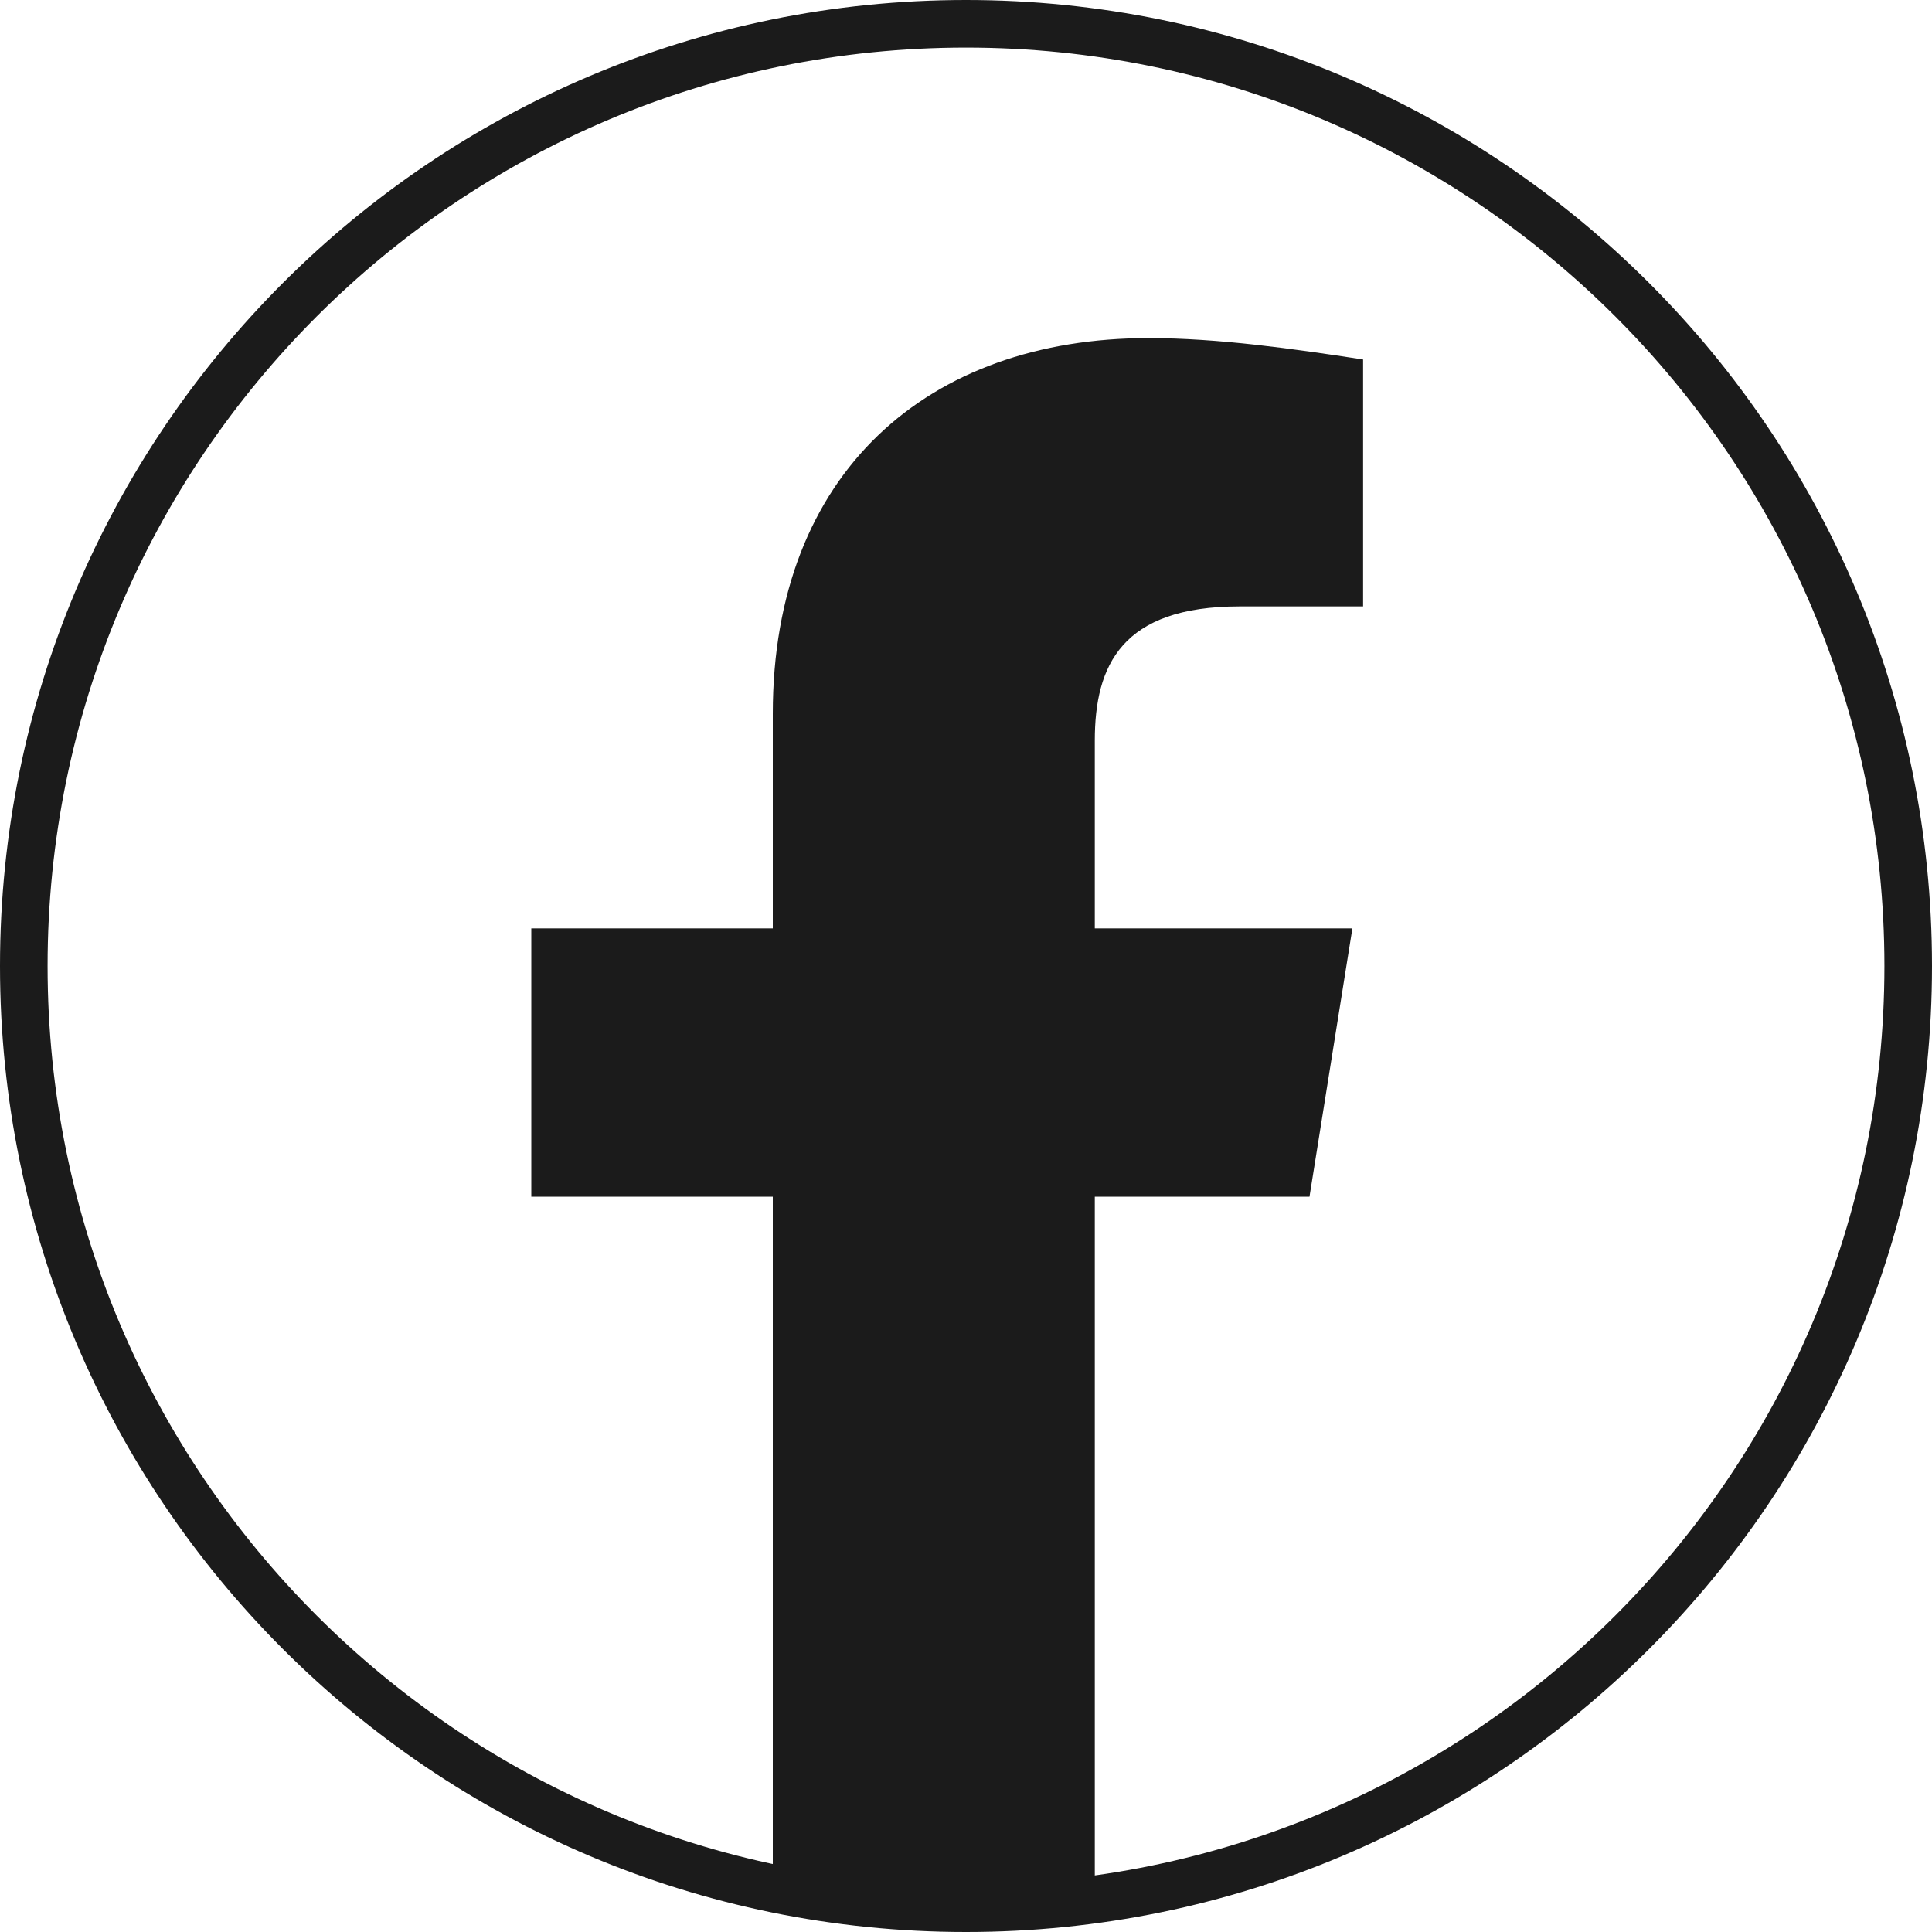
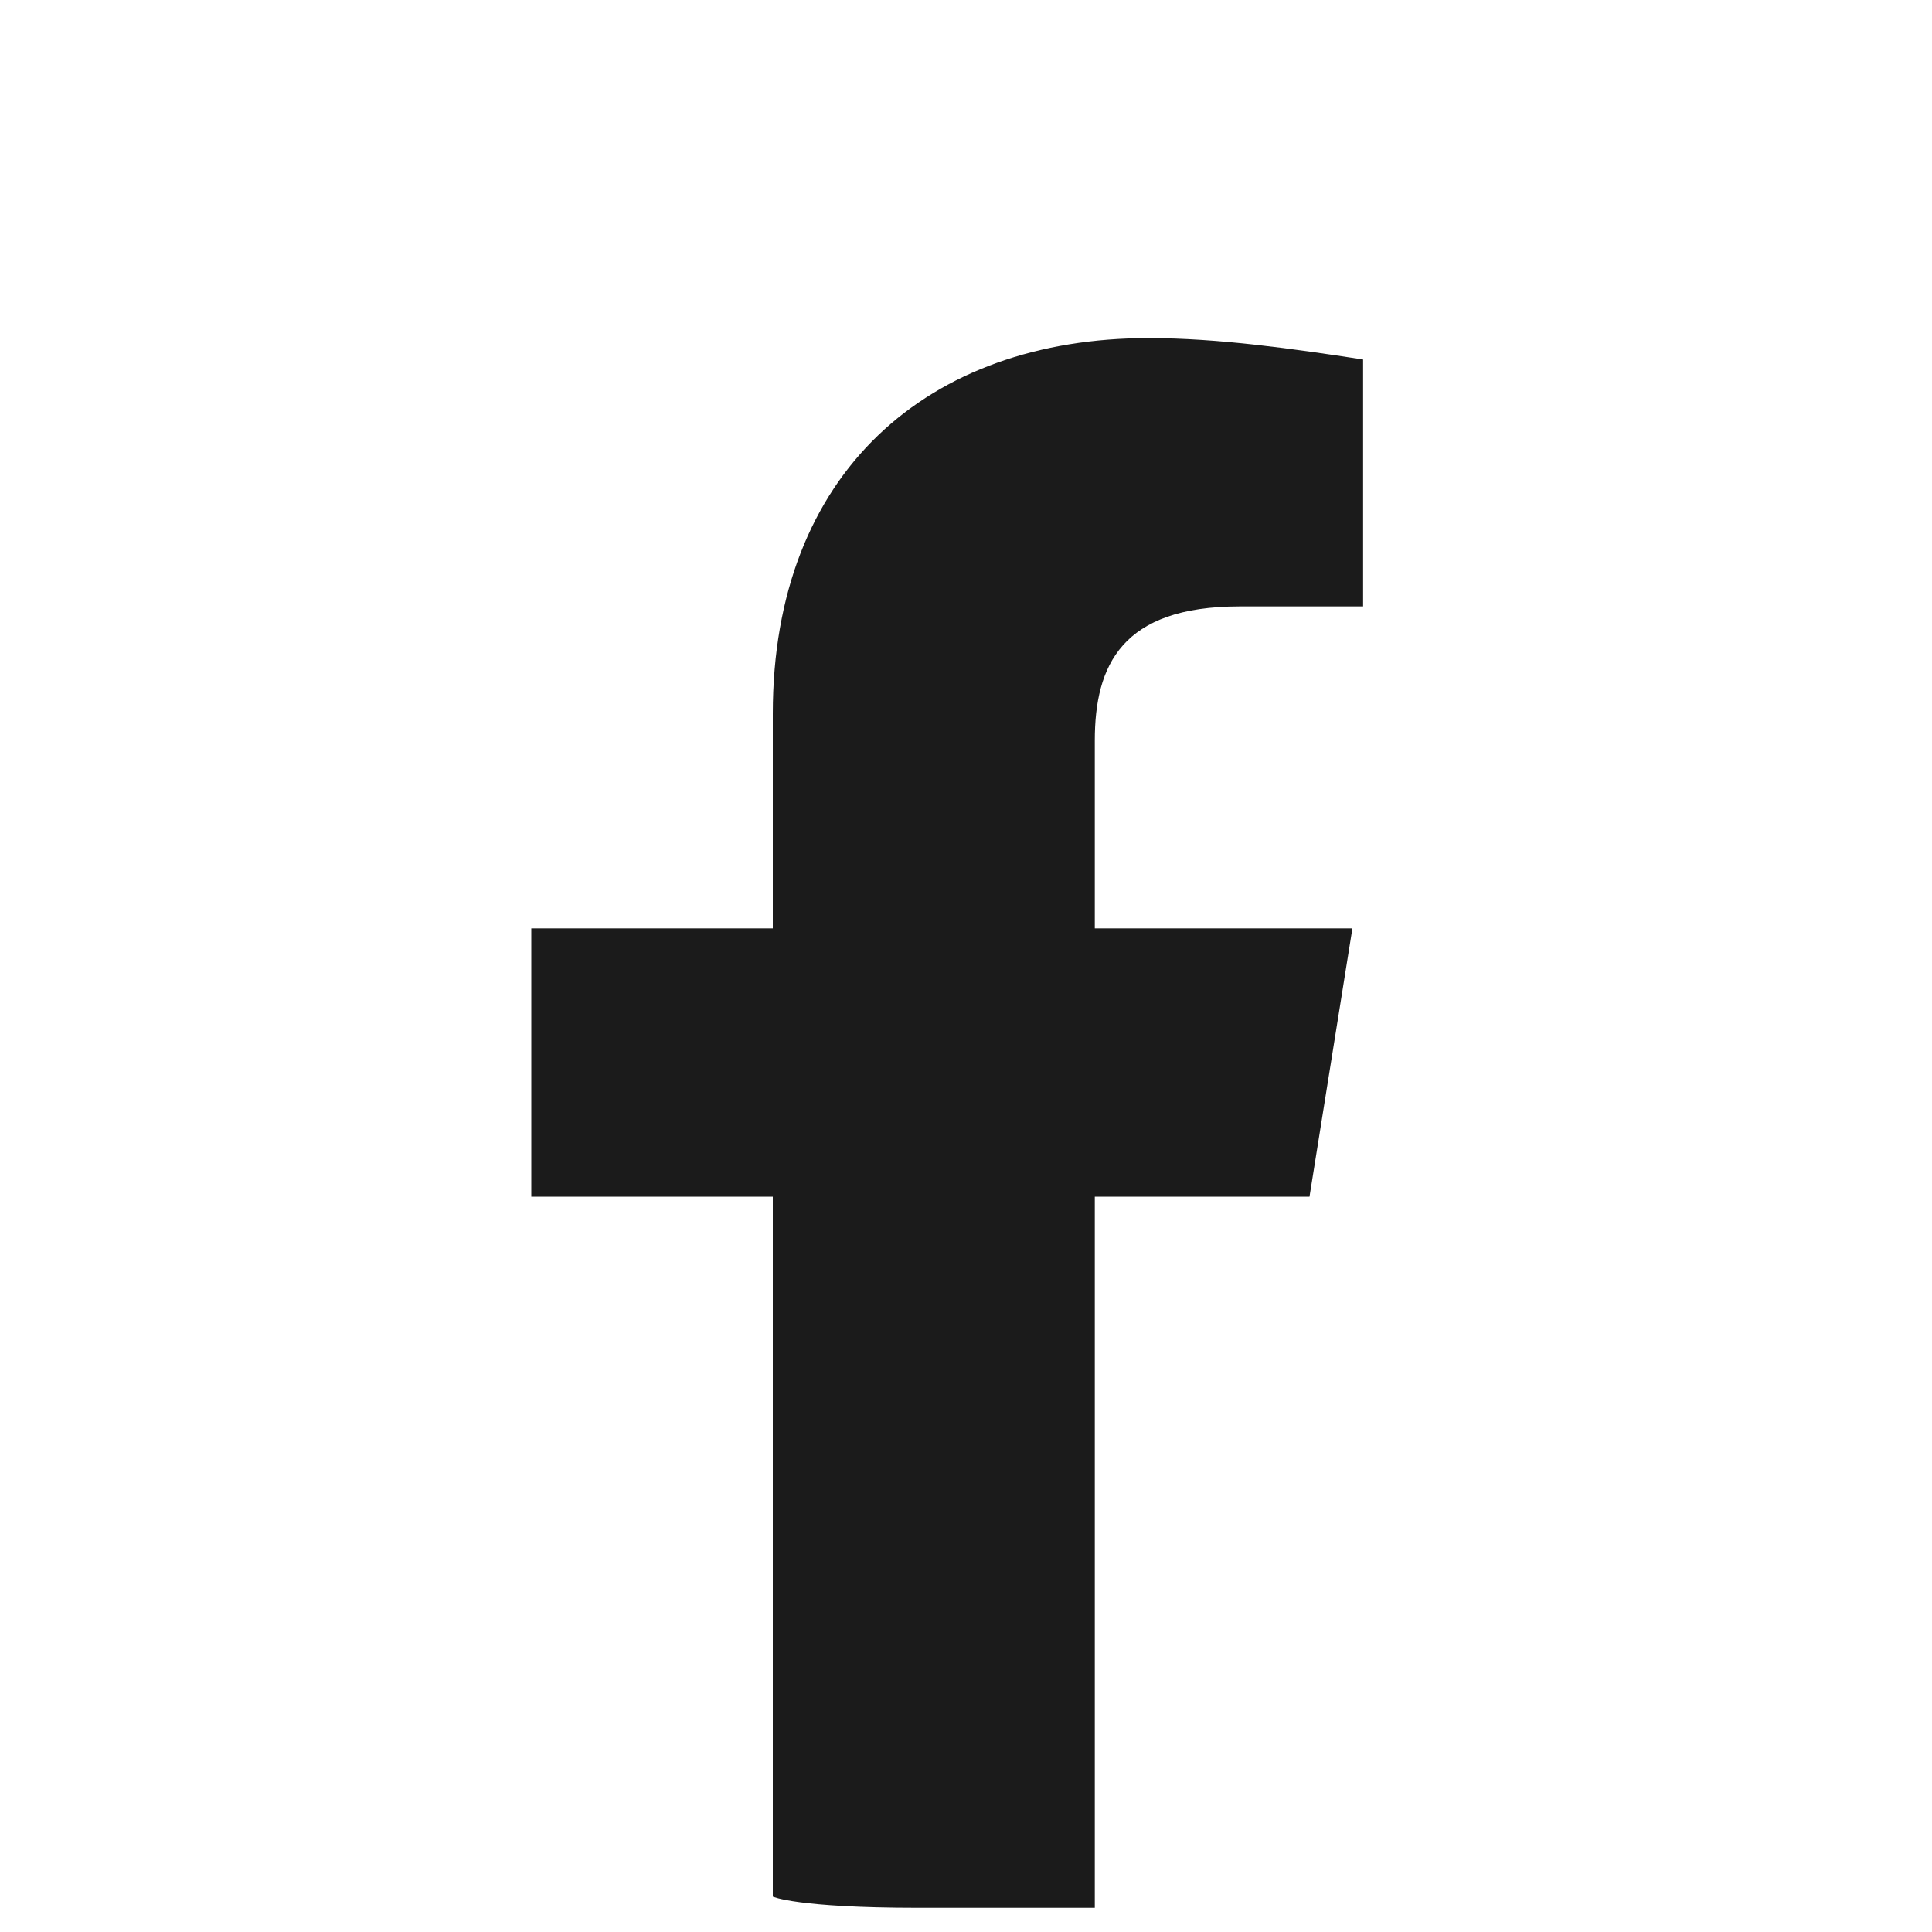
<svg xmlns="http://www.w3.org/2000/svg" width="200" height="200" viewBox="0 0 200 200" fill="none">
  <path d="M80 196.344V123.883H55V96.108H80V73.883C80 48.883 96.108 35 118.892 35C126.108 35 133.892 36.108 141.108 37.216V62.775H128.333C116.108 62.775 113.333 68.883 113.333 76.666V96.108H140L135.558 123.883H113.333V197.5C113.333 197.5 109.152 197.5 95 197.5C82.5 197.5 80 196.344 80 196.344Z" fill="#1B1B1B" />
-   <path d="M200 100C200 155.228 155.228 200 100 200C44.772 200 0 155.228 0 100C0 44.772 44.772 0 100 0C155.228 0 200 44.772 200 100ZM4.926 100C4.926 152.508 47.492 195.074 100 195.074C152.508 195.074 195.074 152.508 195.074 100C195.074 47.492 152.508 4.926 100 4.926C47.492 4.926 4.926 47.492 4.926 100Z" fill="#1B1B1B" />
</svg>